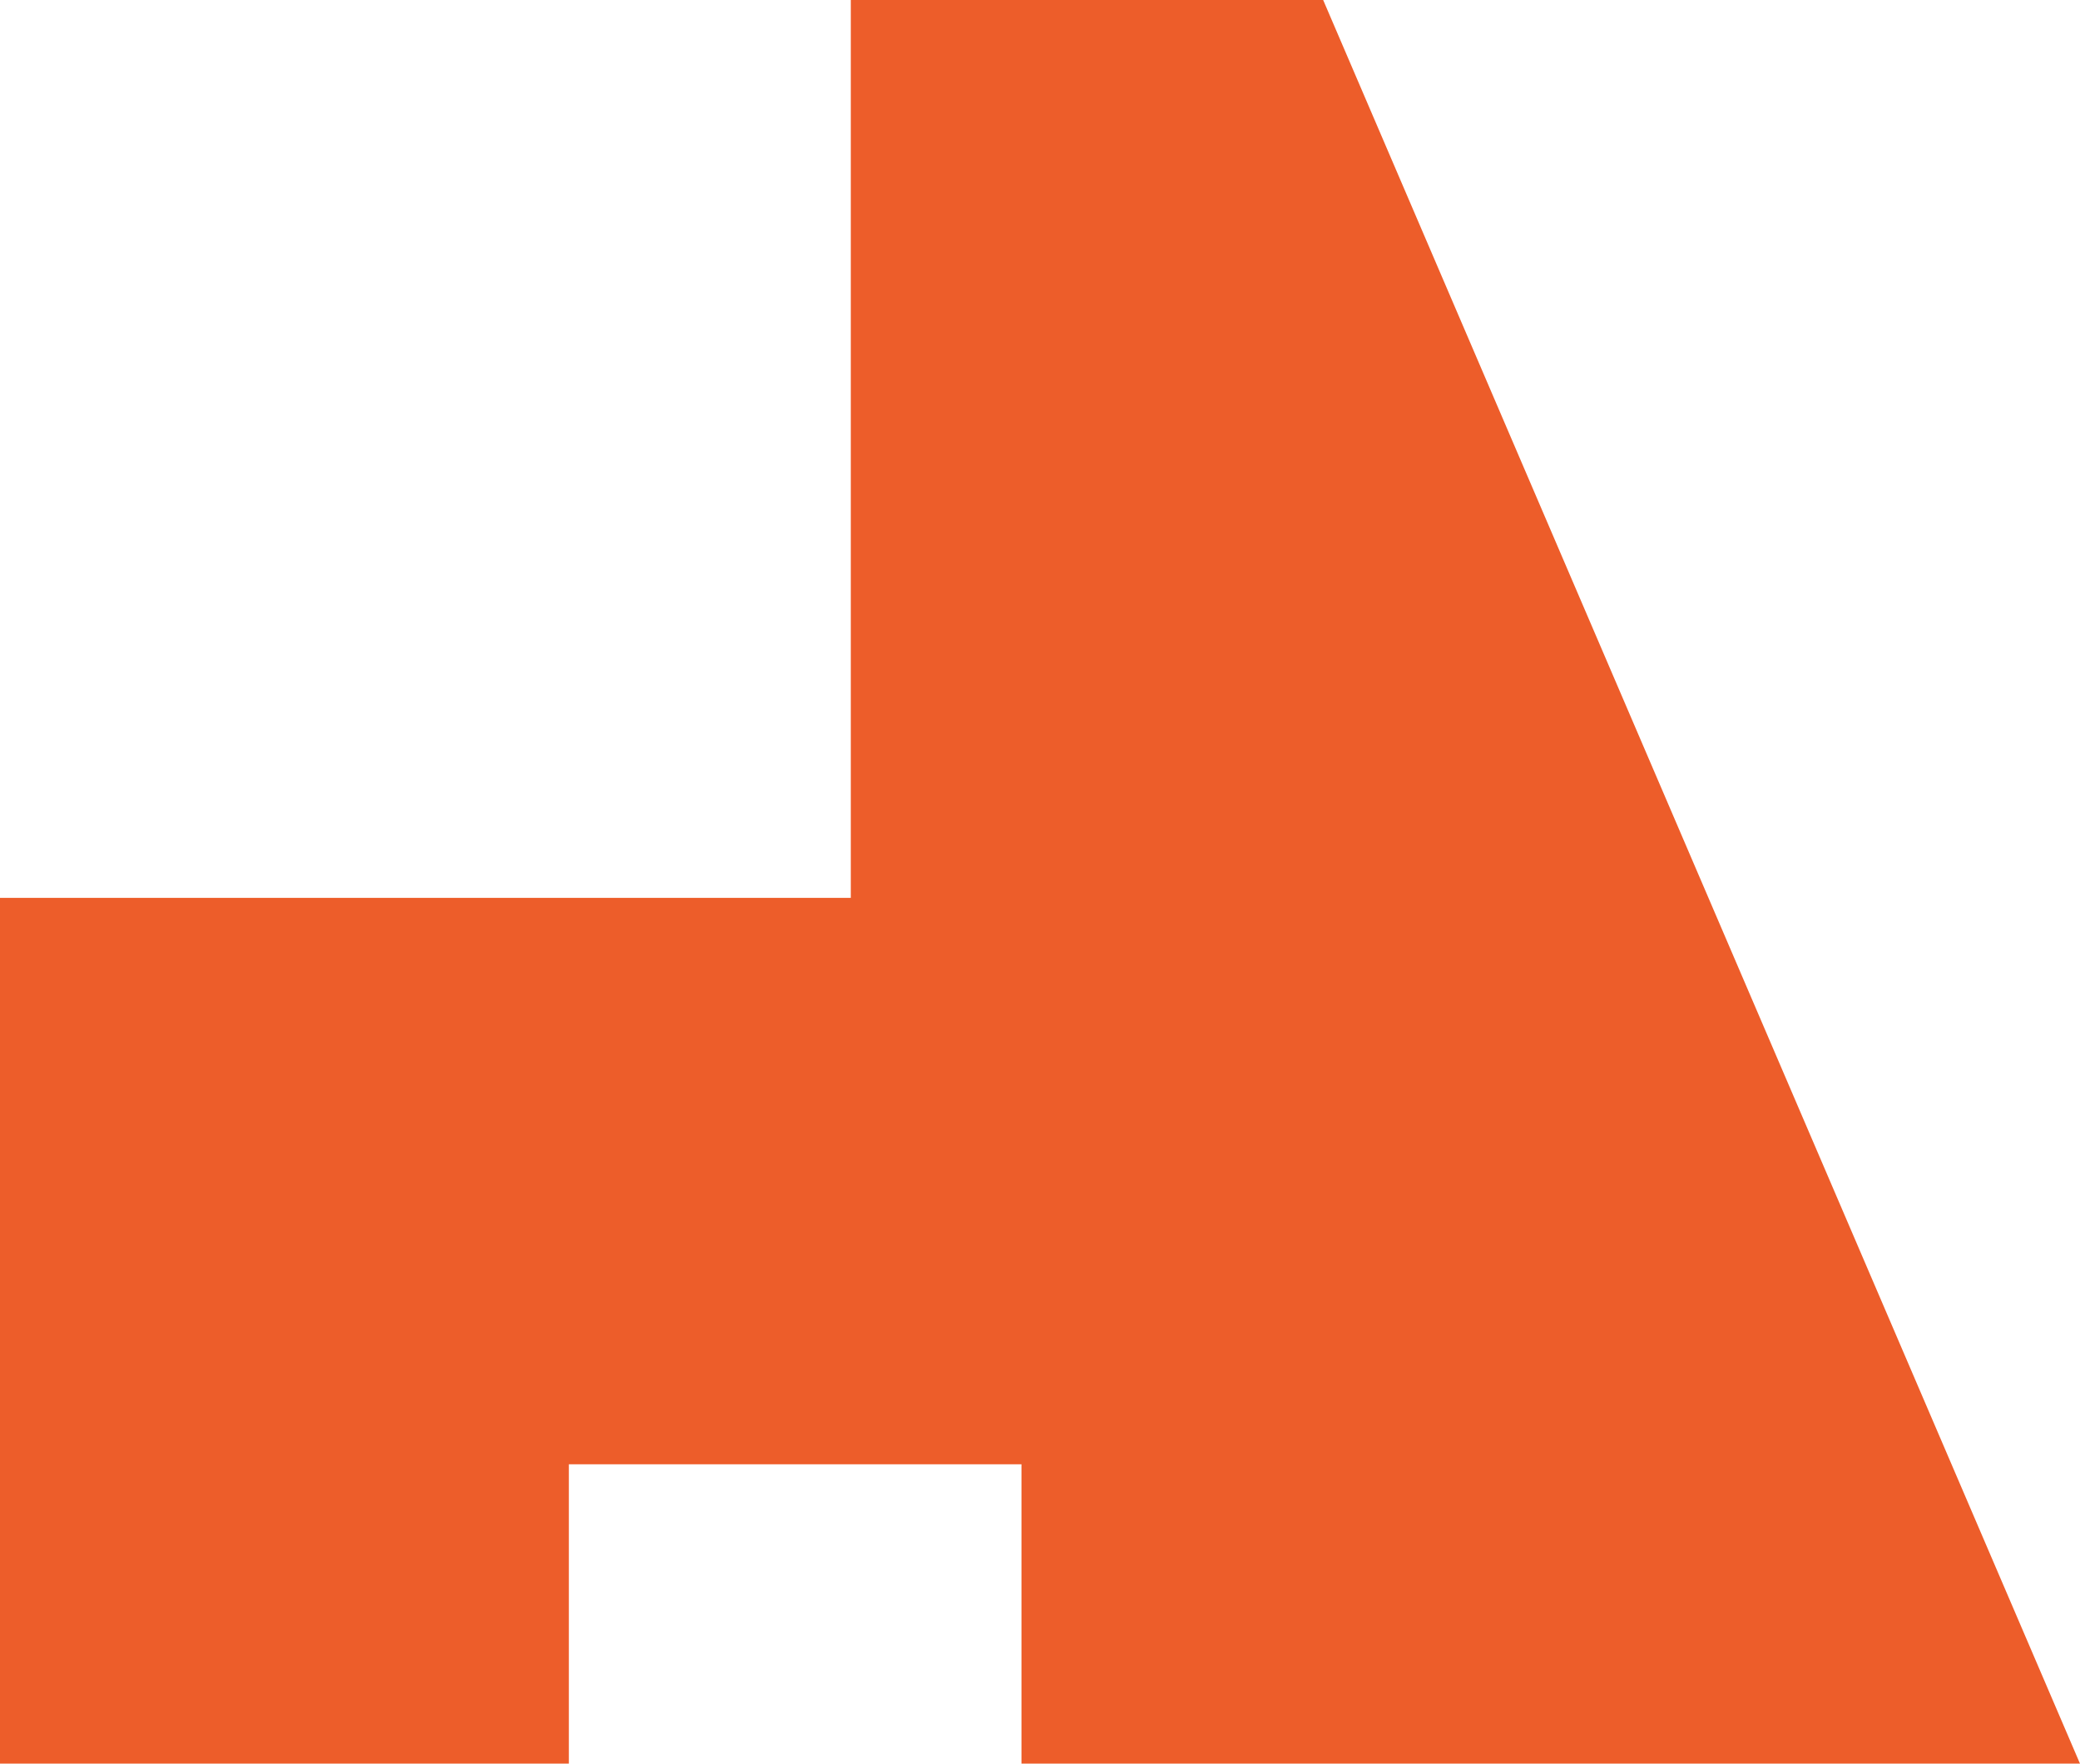
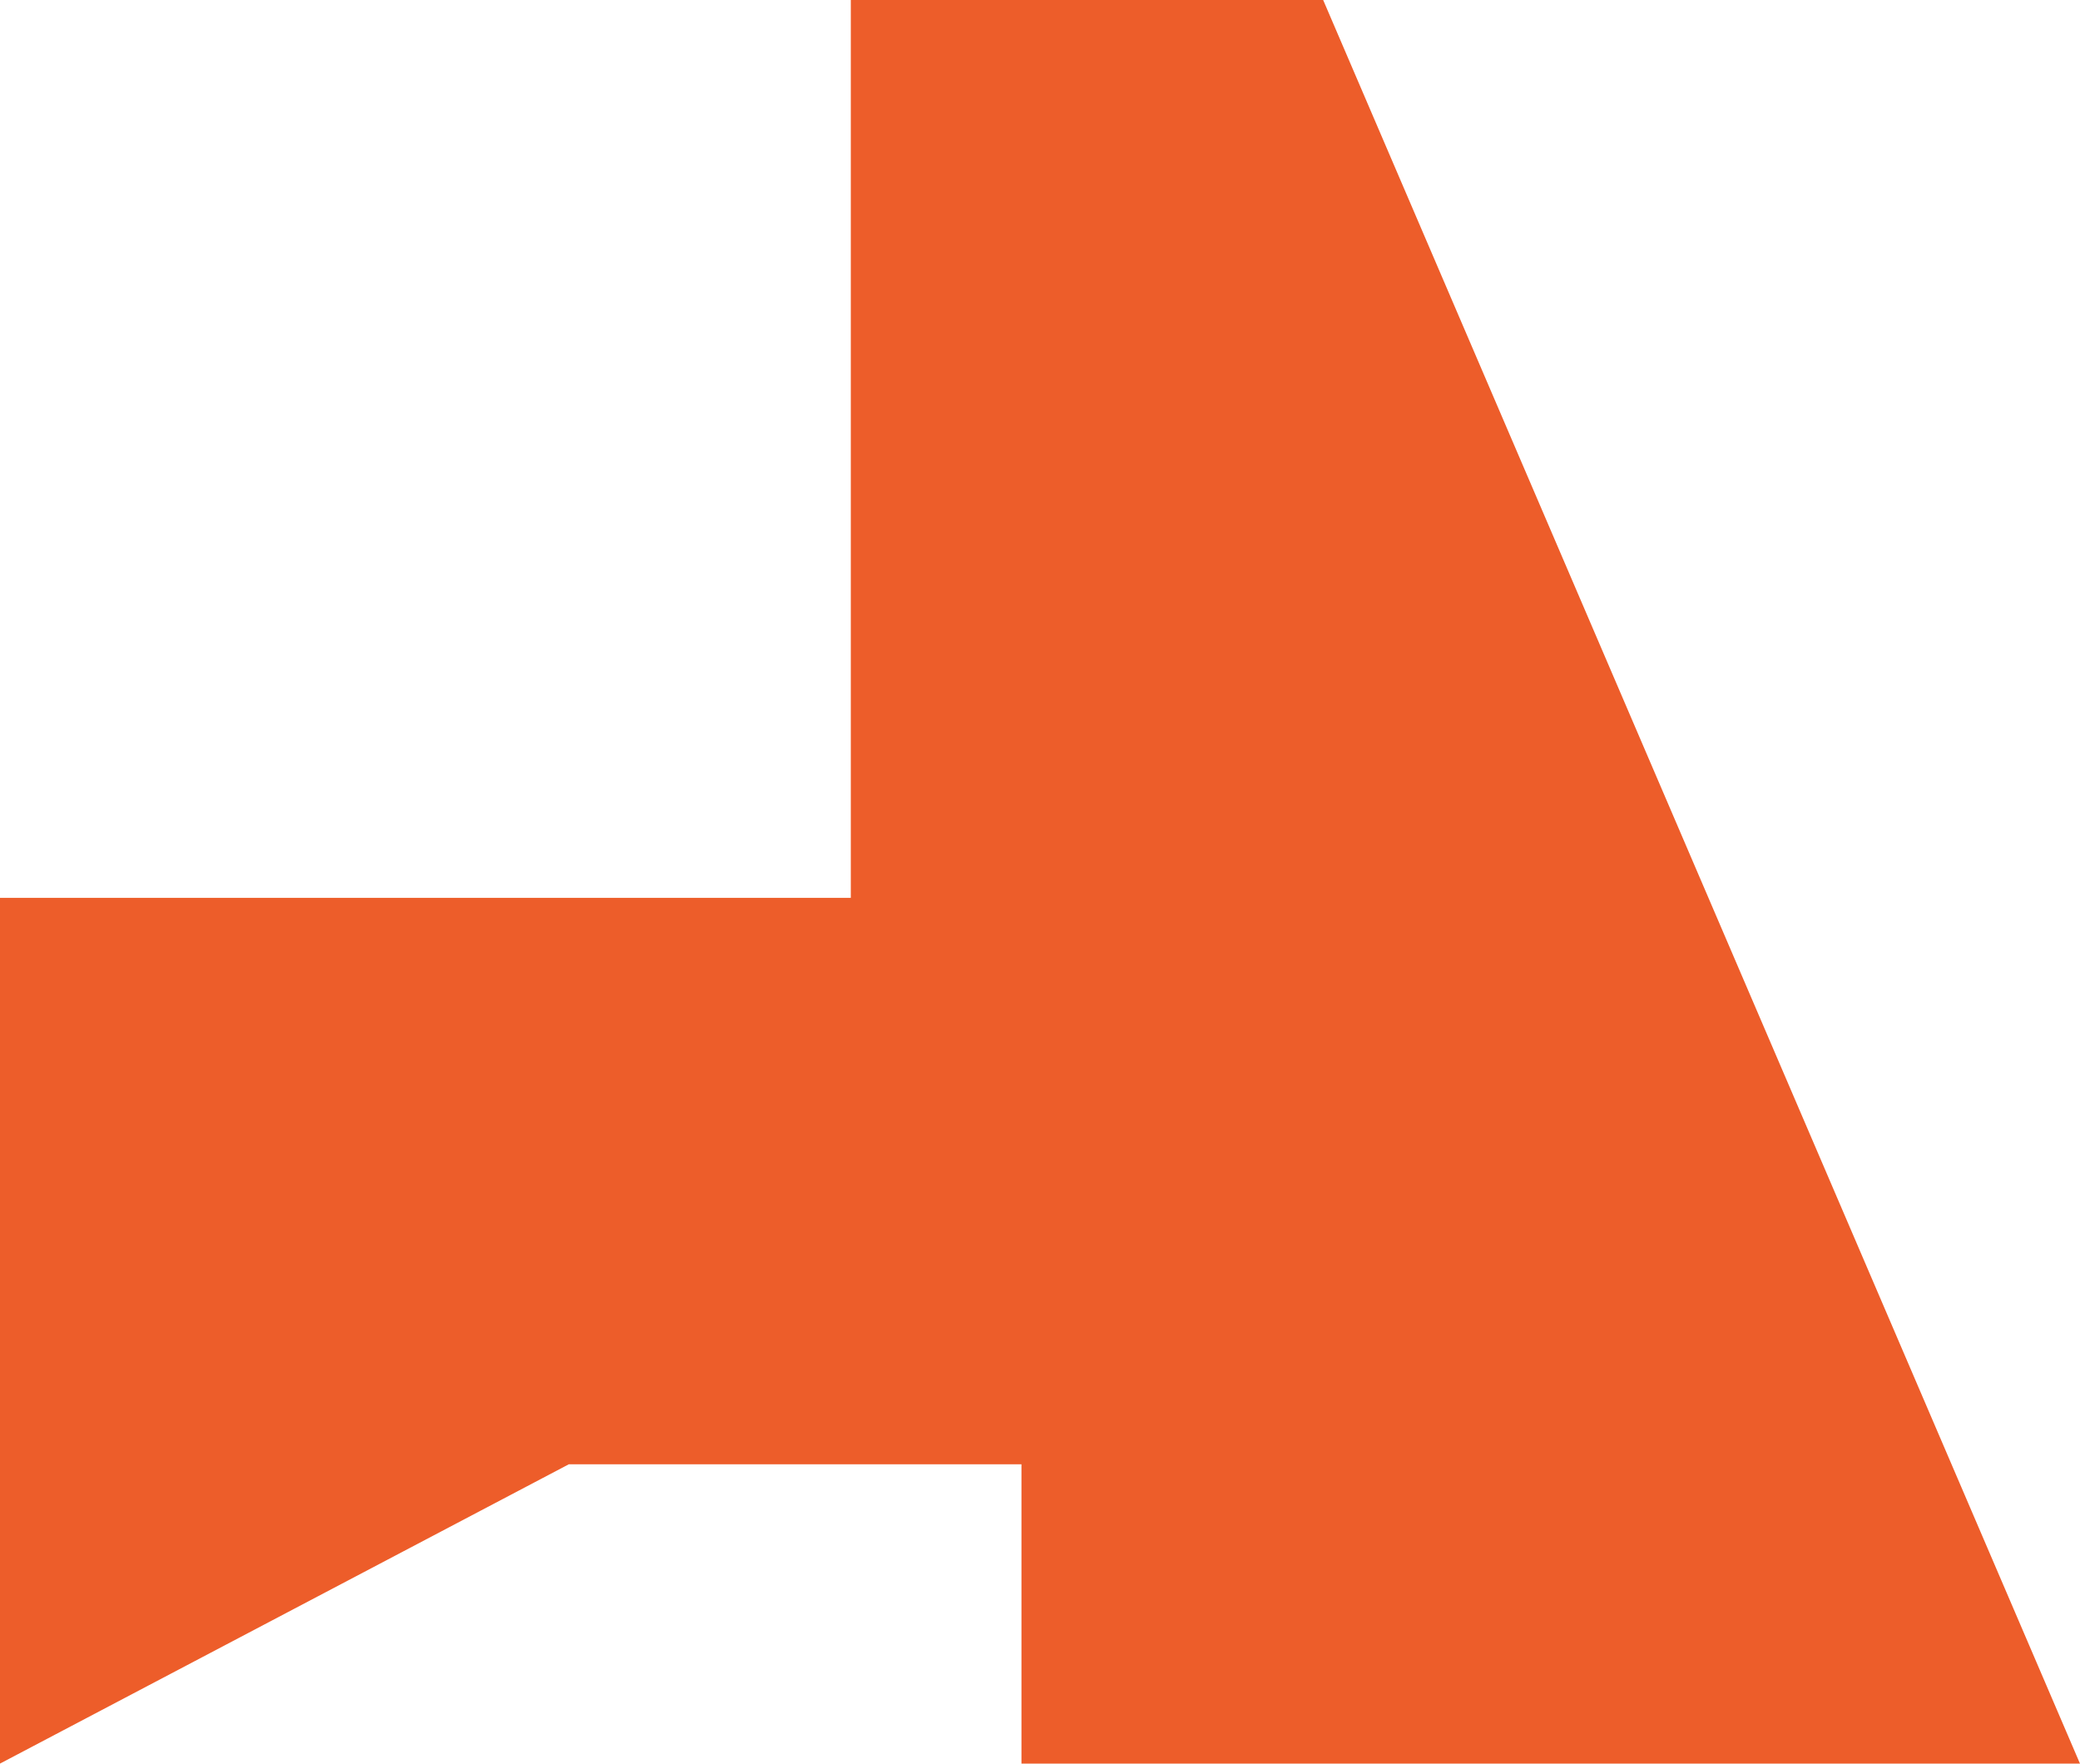
<svg xmlns="http://www.w3.org/2000/svg" width="194.586" height="164.971" viewBox="0 0 194.586 164.971">
-   <path id="Path_941" data-name="Path 941" d="M174.117,473.377V392.395H253.71V308.406H297.9l70.8,164.971H269.676v-28H227.334v28Z" transform="translate(-174.117 -308.406)" fill="#ed5d2a" />
+   <path id="Path_941" data-name="Path 941" d="M174.117,473.377V392.395H253.71V308.406H297.9l70.8,164.971H269.676v-28H227.334Z" transform="translate(-174.117 -308.406)" fill="#ed5d2a" />
</svg>